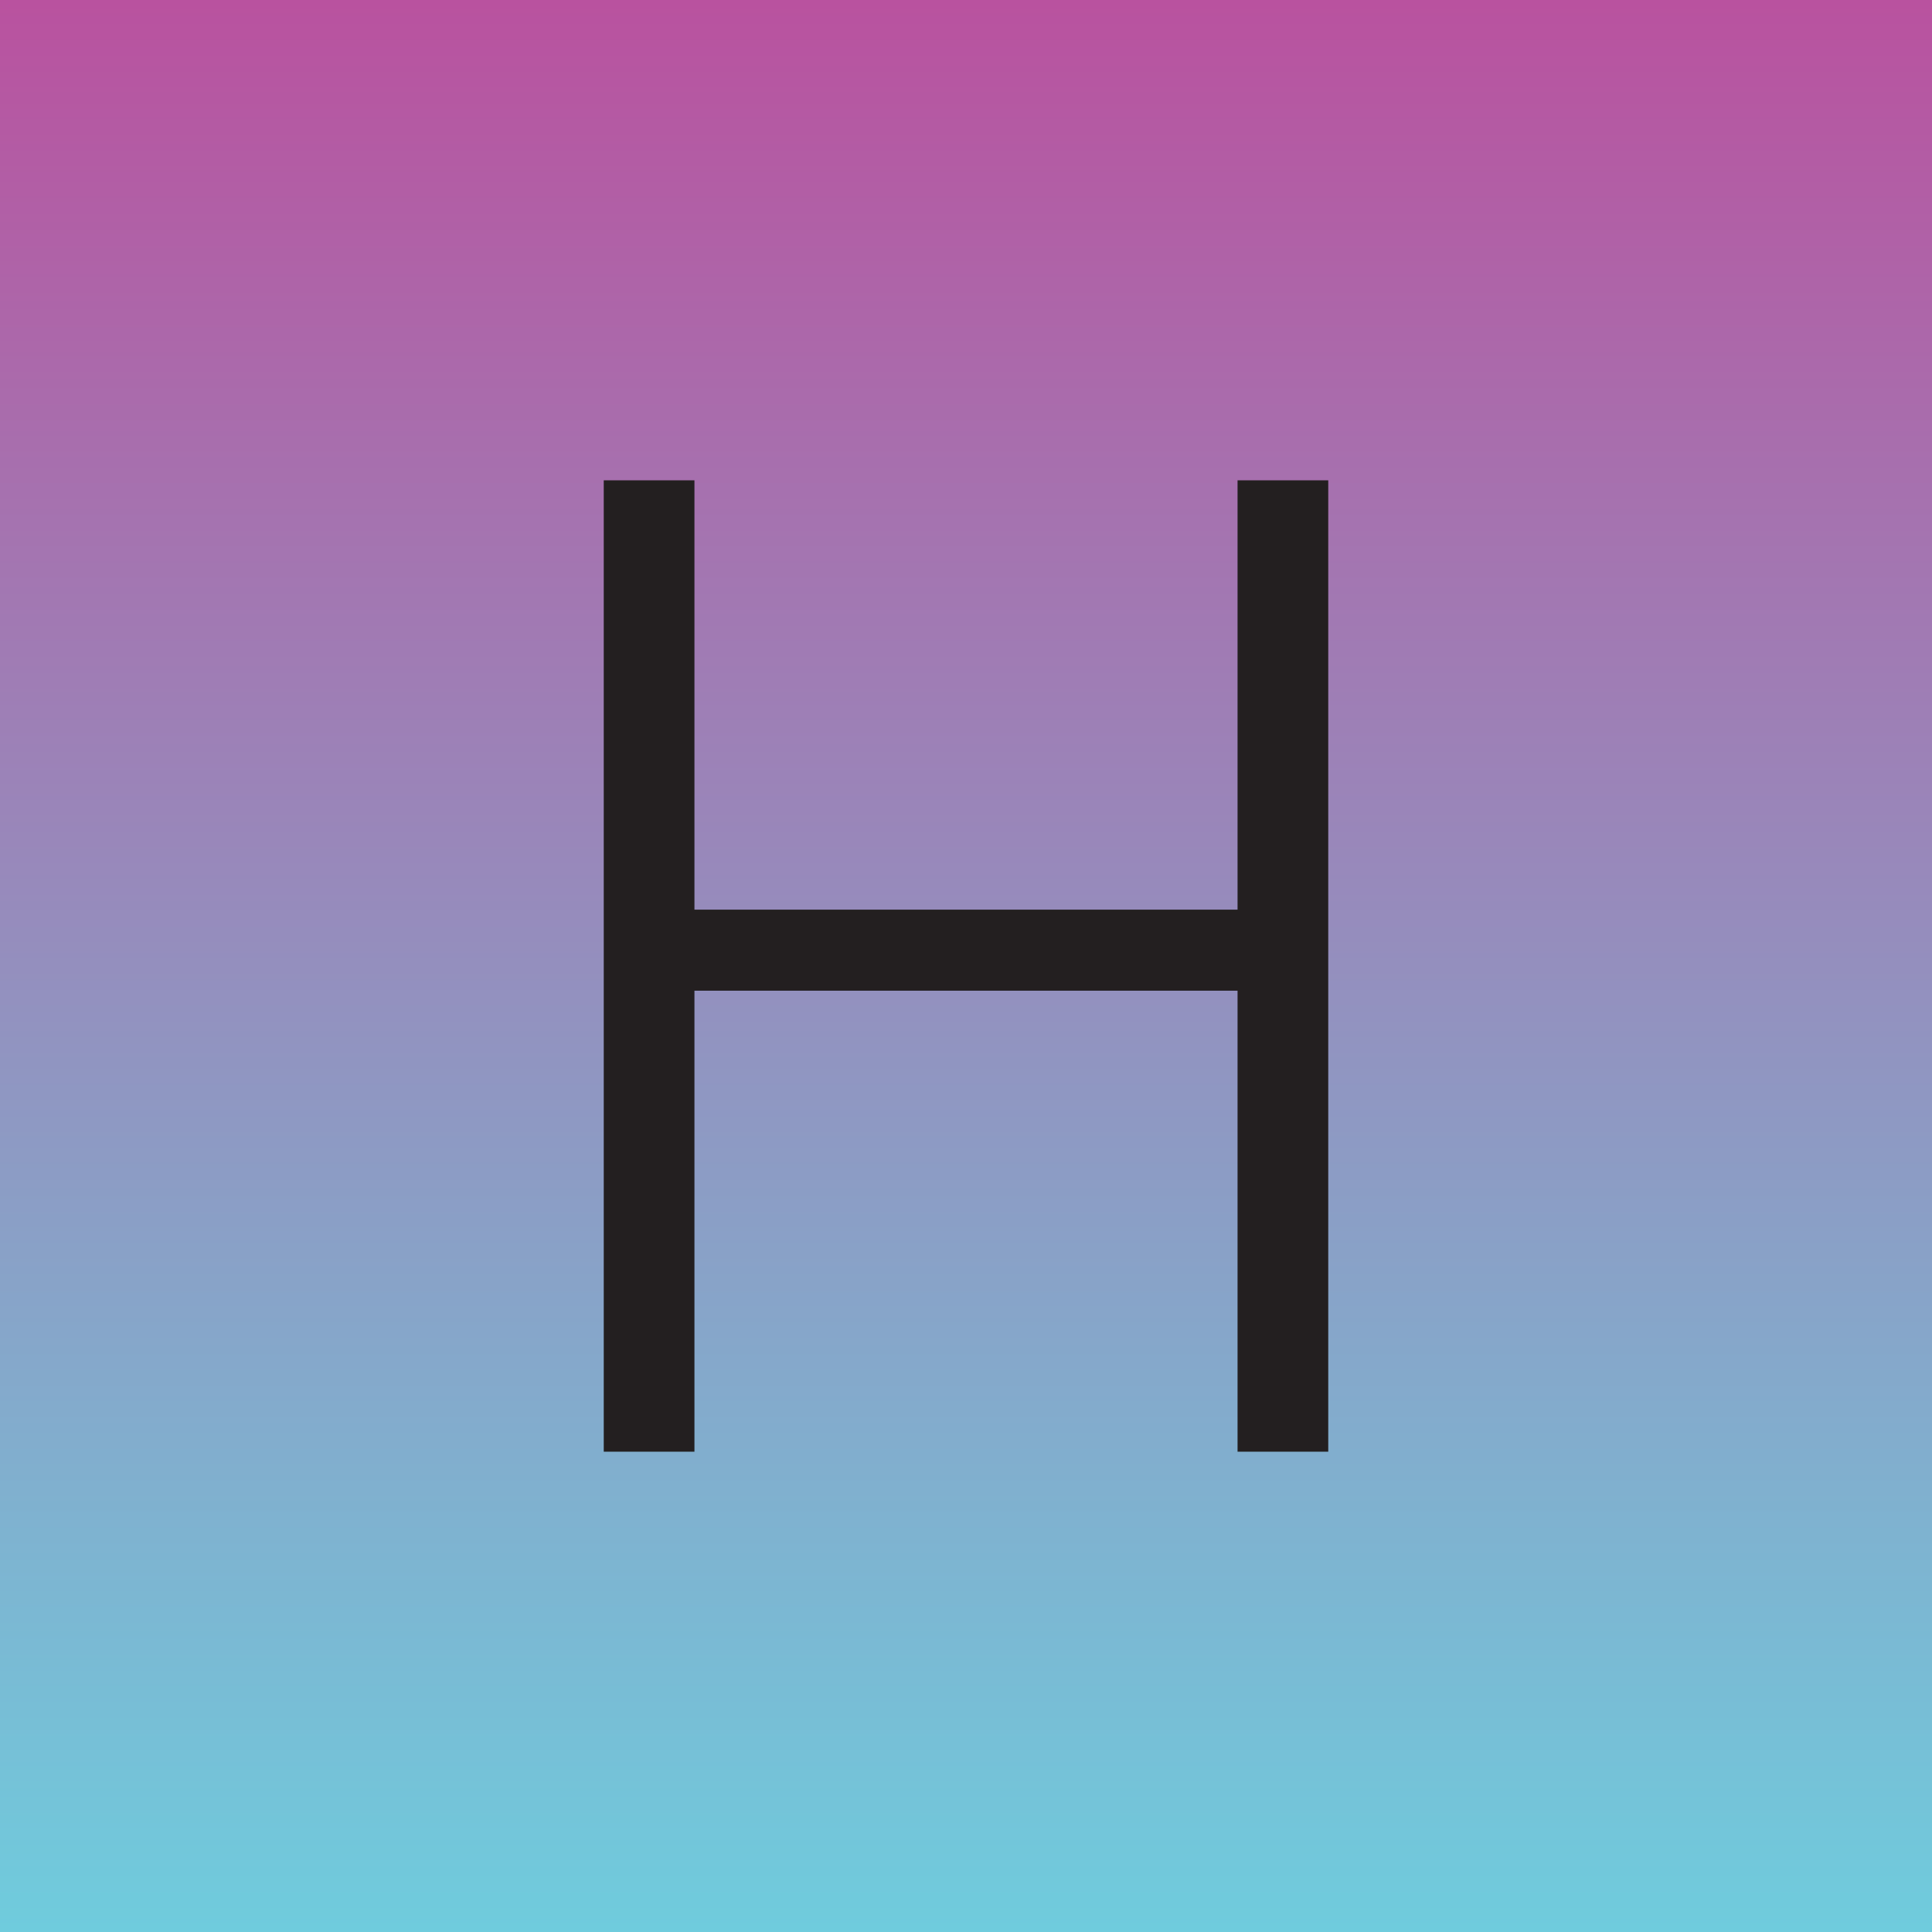
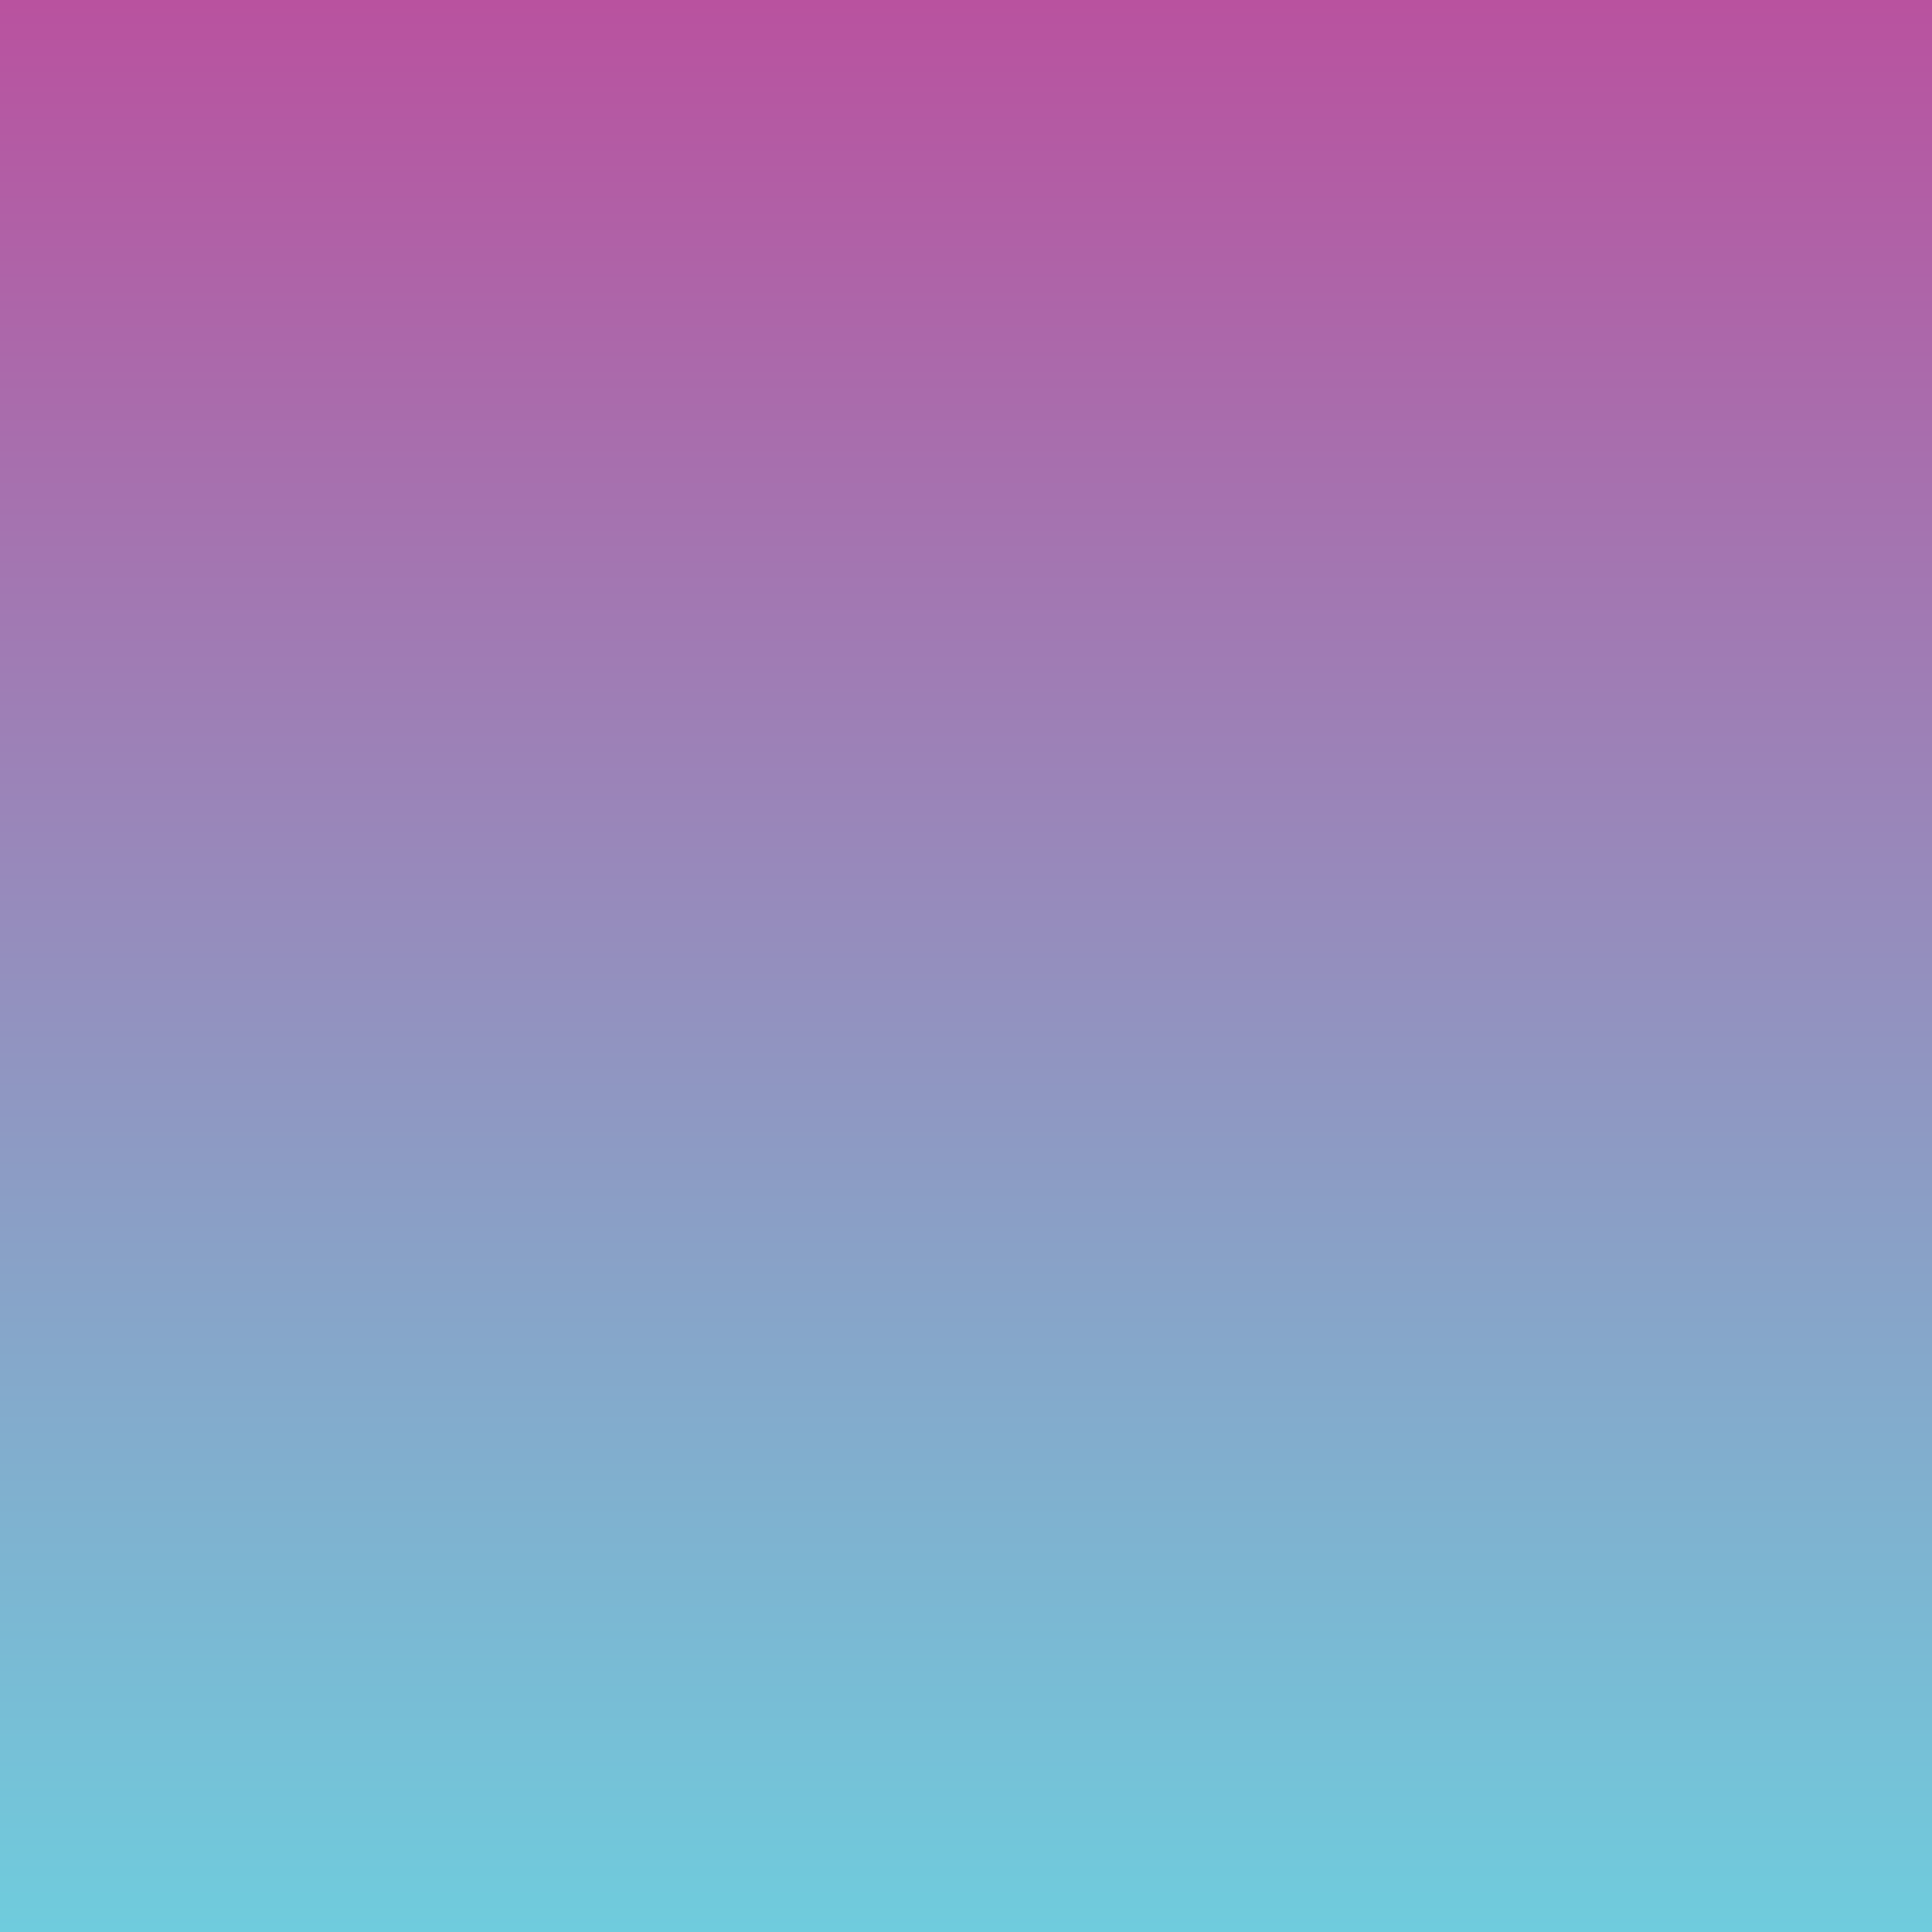
<svg xmlns="http://www.w3.org/2000/svg" id="Layer_1" data-name="Layer 1" viewBox="0 0 36 36">
  <defs>
    <style>.cls-1{fill:url(#linear-gradient);}.cls-2{fill:#231f20;}</style>
    <linearGradient id="linear-gradient" x1="18" y1="36" x2="18" gradientUnits="userSpaceOnUse">
      <stop offset="0" stop-color="#6fccdd" />
      <stop offset="1" stop-color="#b9529f" />
    </linearGradient>
  </defs>
  <title>logo</title>
  <rect class="cls-1" width="36" height="36" />
-   <path class="cls-2" d="M11.25,8.95h1.69v8H23.06v-8h1.69v18.1H23.06V18.46H12.94v8.59H11.25Z" />
</svg>